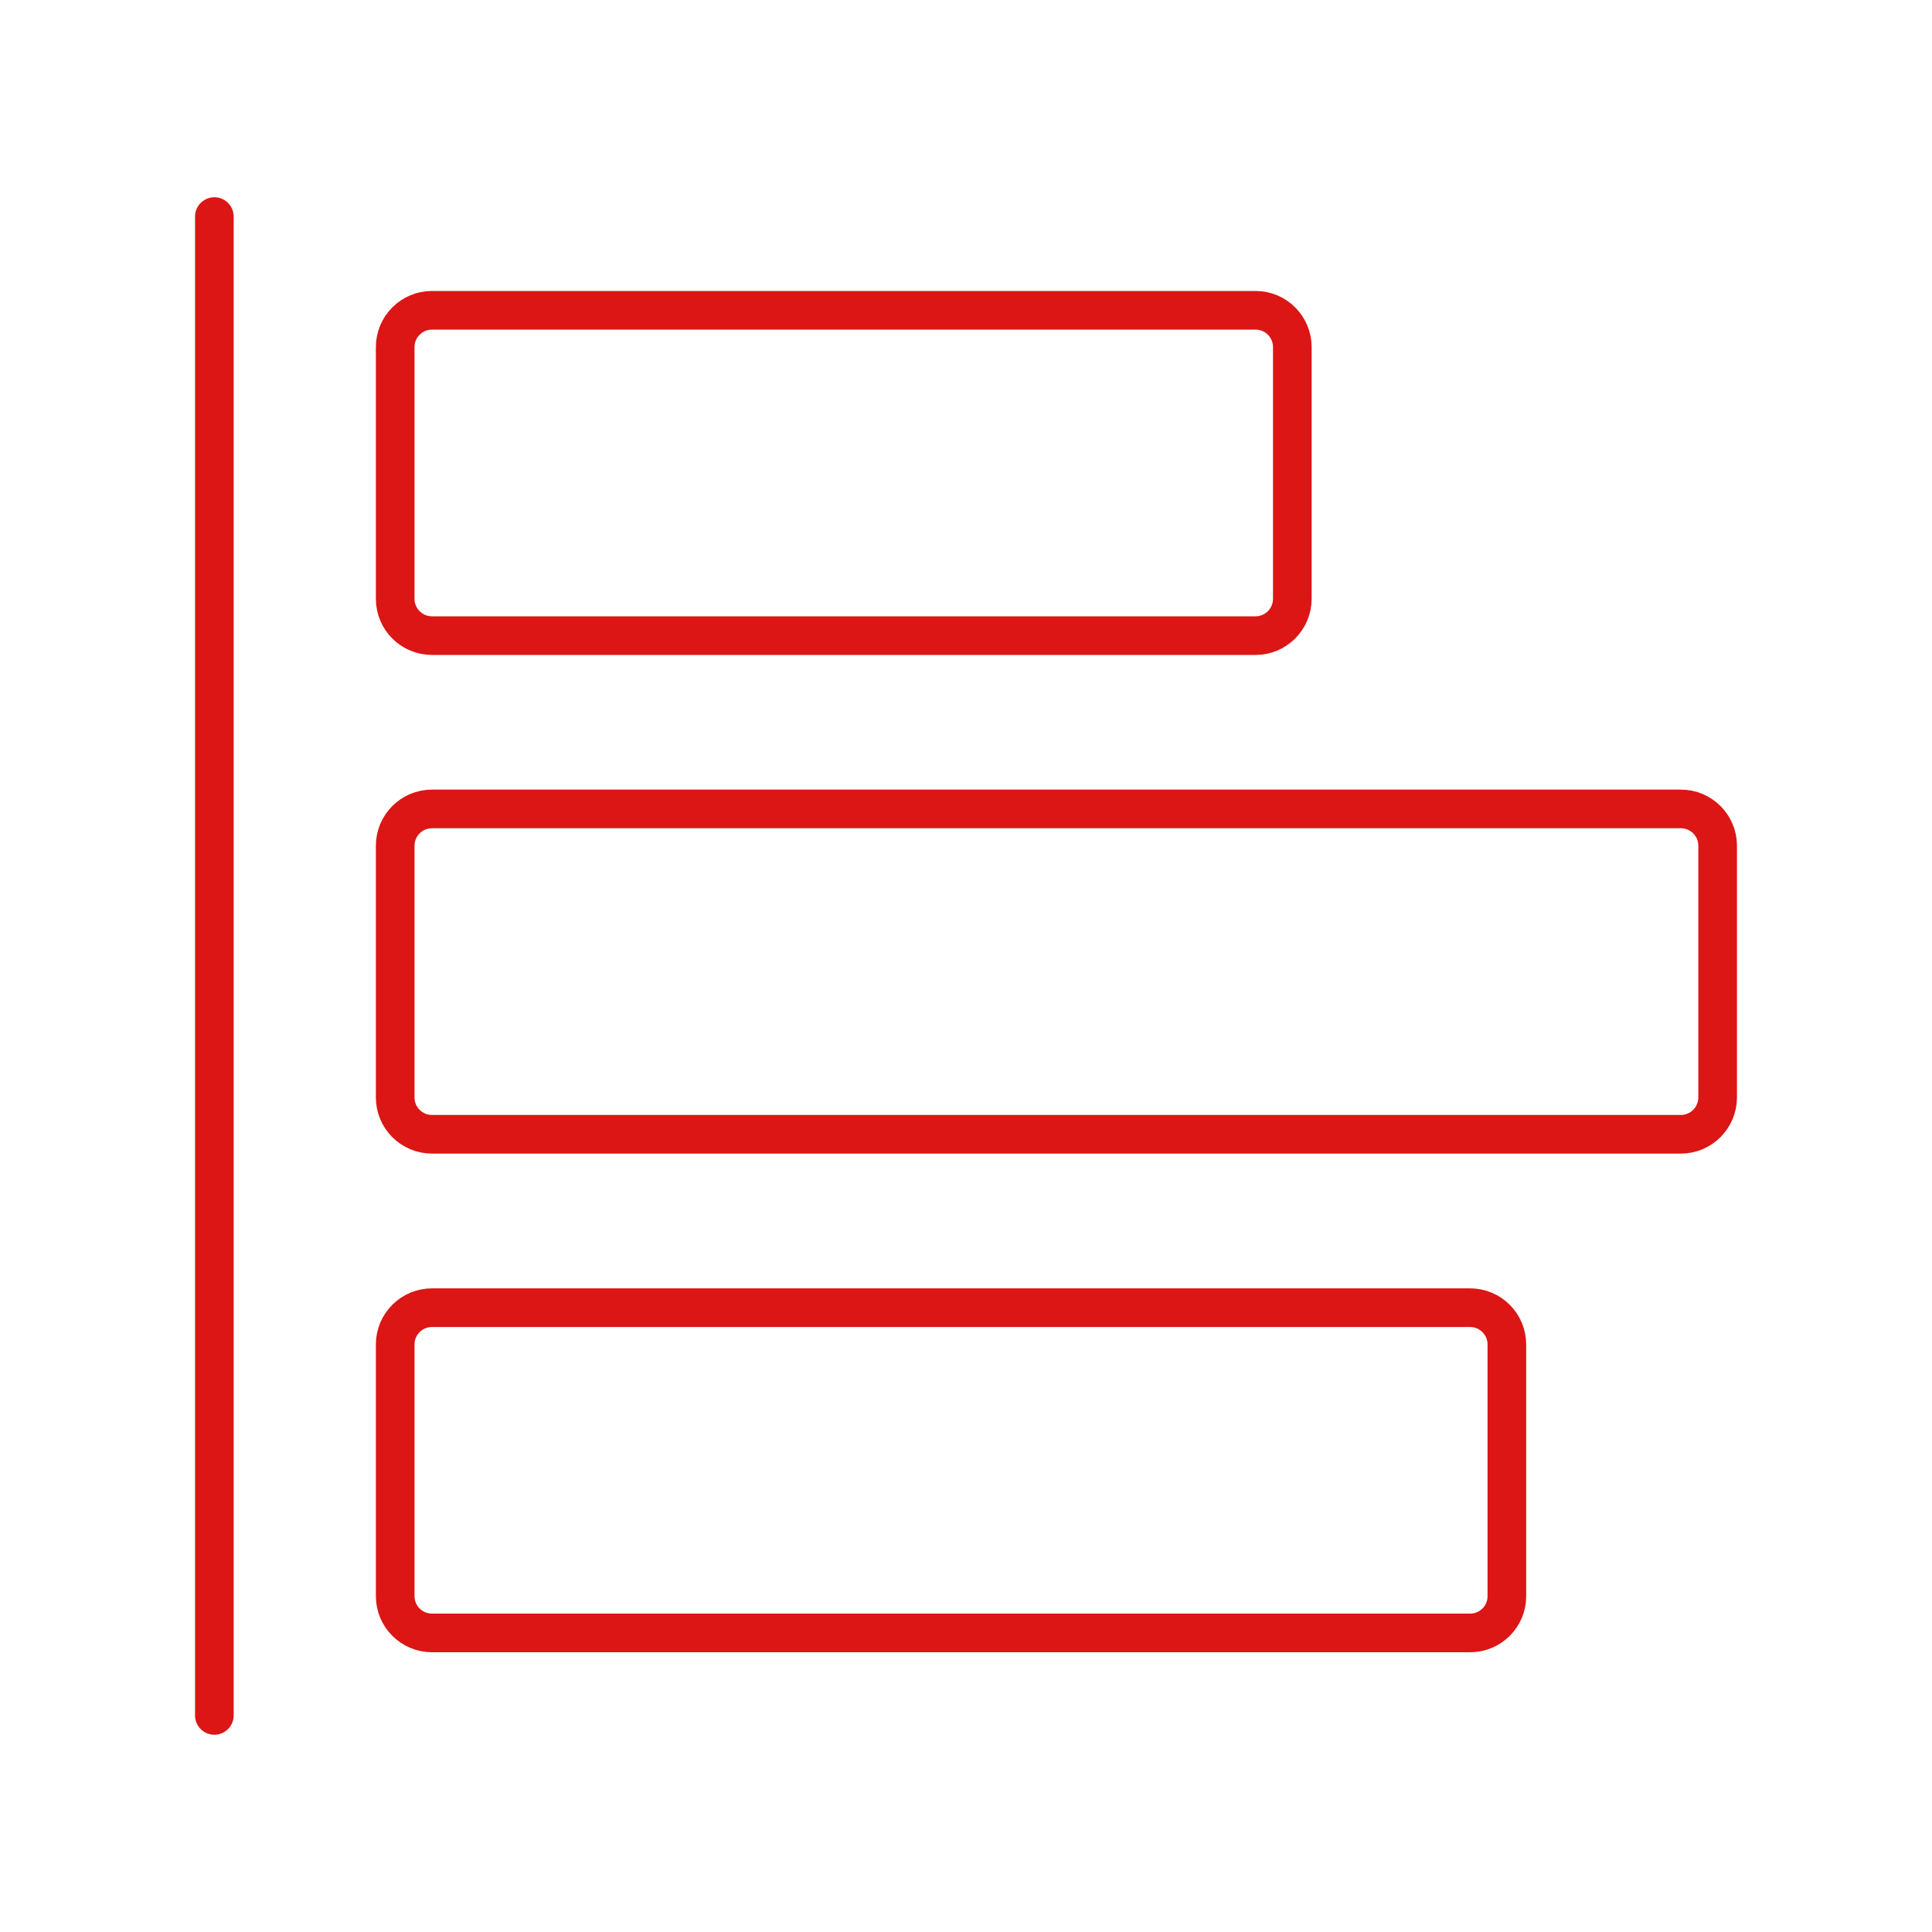
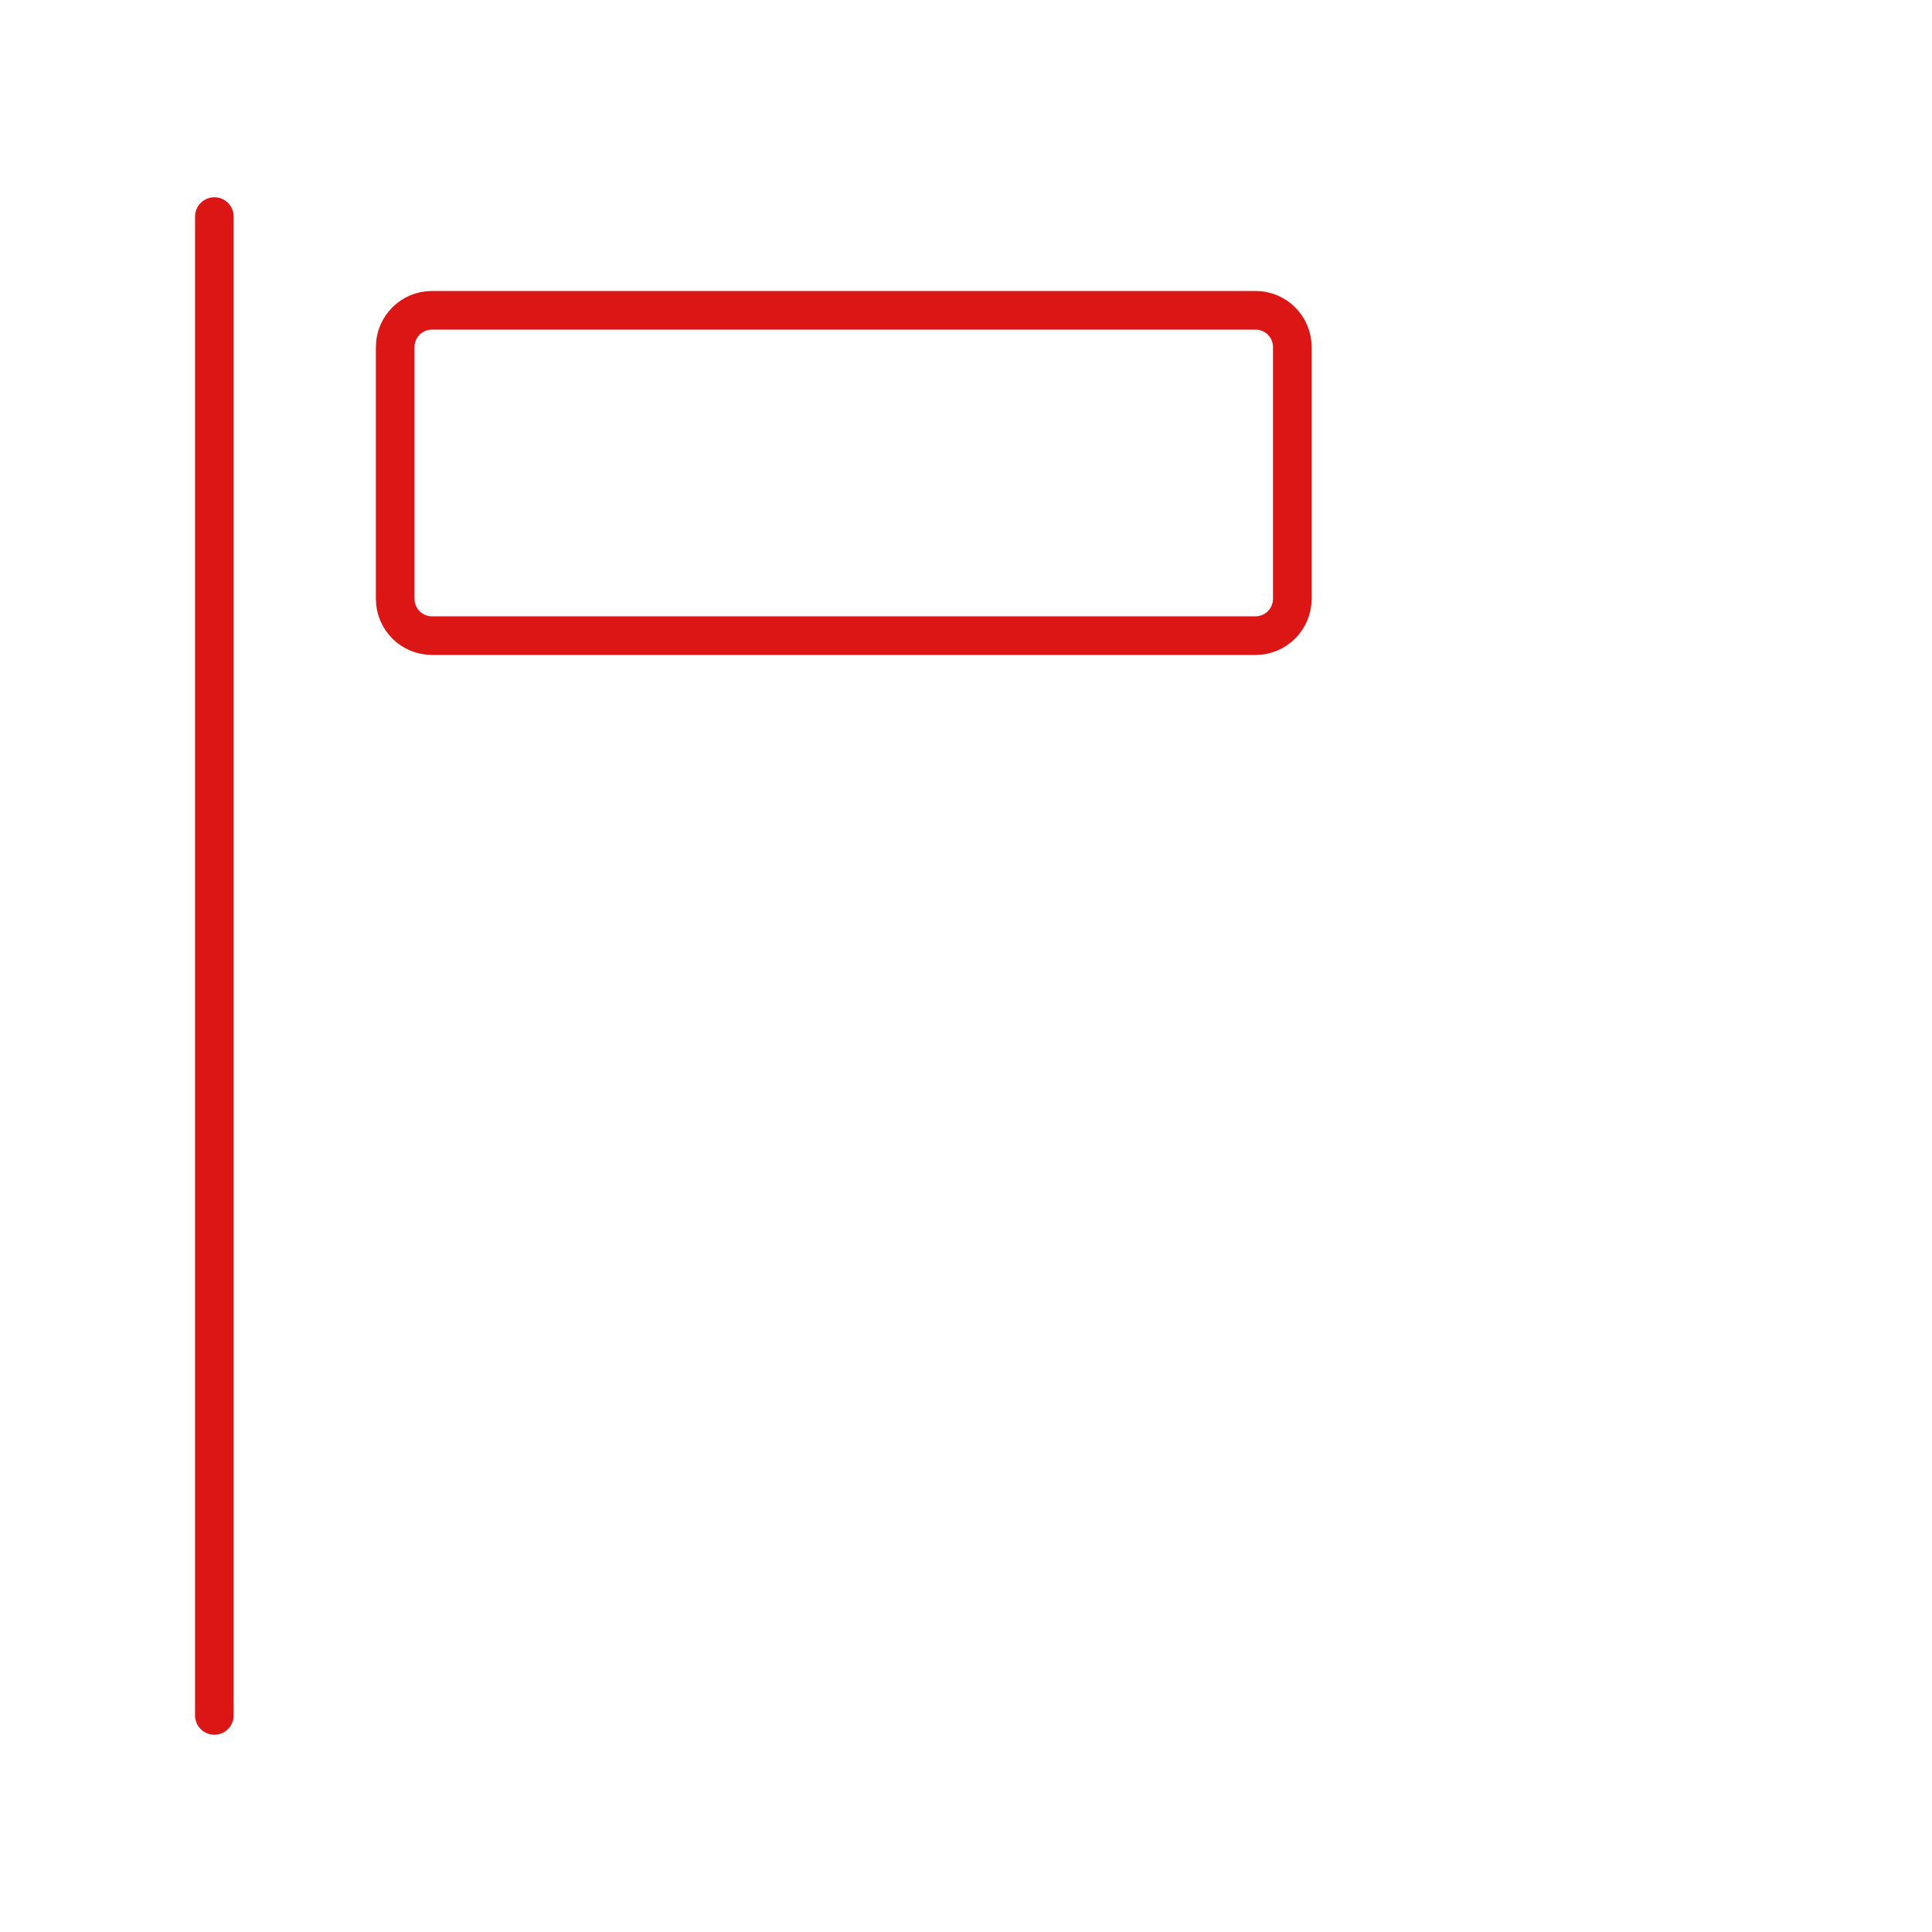
<svg xmlns="http://www.w3.org/2000/svg" version="1.1" id="图层_1" x="0px" y="0px" viewBox="0 0 200 200" style="enable-background:new 0 0 200 200;" xml:space="preserve">
  <style type="text/css">
	.st0{fill:none;stroke:#DB1615;stroke-width:4;stroke-linecap:round;stroke-linejoin:round;stroke-miterlimit:10;}
	.st1{fill:none;stroke:#DB1615;stroke-width:4;stroke-miterlimit:10;}
	.st2{fill:#DB1615;}
	.st3{fill:none;stroke:#DB1615;stroke-width:4;stroke-linecap:round;stroke-linejoin:round;}
</style>
  <g>
    <path class="st1" d="M129.97,65.8H44.72c-2.11,0-3.81-1.71-3.81-3.81V35.93c0-2.11,1.71-3.81,3.81-3.81h85.25   c2.11,0,3.81,1.71,3.81,3.81v26.05C133.78,64.09,132.08,65.8,129.97,65.8z" />
-     <path class="st1" d="M174,117.42H44.72c-2.11,0-3.81-1.71-3.81-3.81V87.55c0-2.11,1.71-3.81,3.81-3.81H174   c2.11,0,3.81,1.71,3.81,3.81v26.05C177.81,115.71,176.1,117.42,174,117.42z" />
-     <path class="st1" d="M152.19,169.04H44.72c-2.11,0-3.81-1.71-3.81-3.81v-26.05c0-2.11,1.71-3.81,3.81-3.81h107.46   c2.11,0,3.81,1.71,3.81,3.81v26.05C156,167.33,154.29,169.04,152.19,169.04z" />
    <line class="st0" x1="22.19" y1="22.42" x2="22.19" y2="177.58" />
  </g>
</svg>